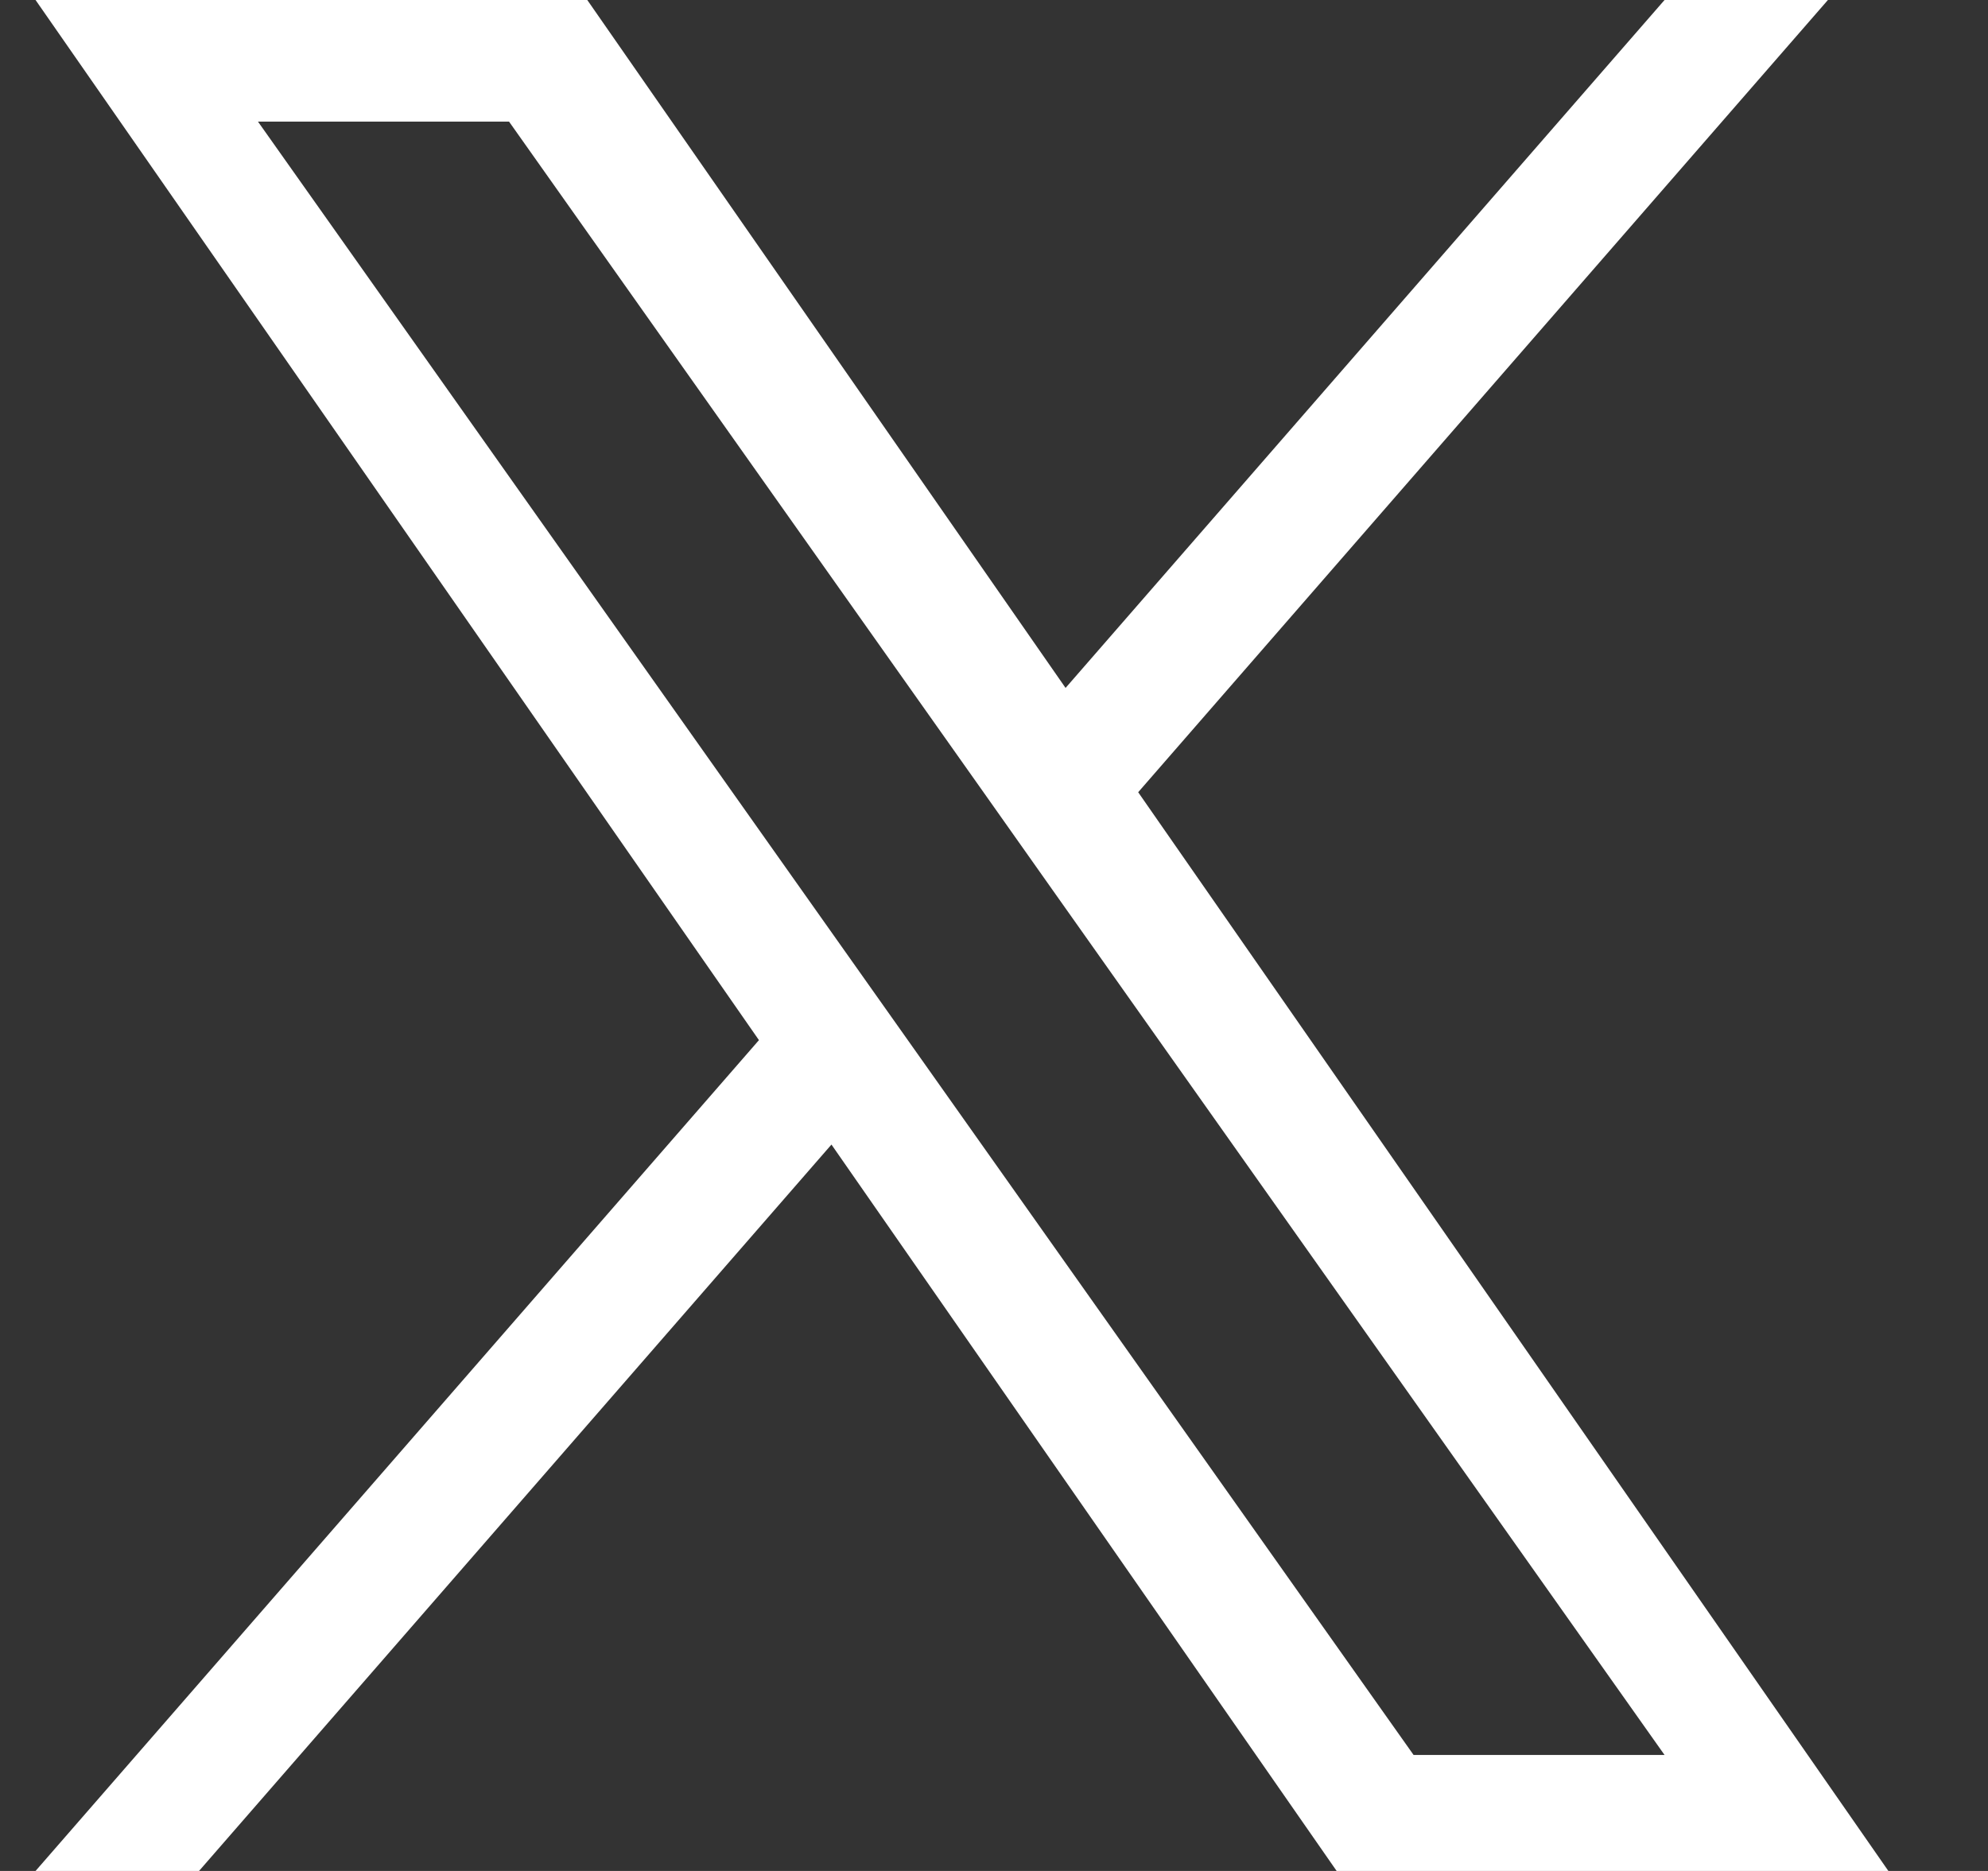
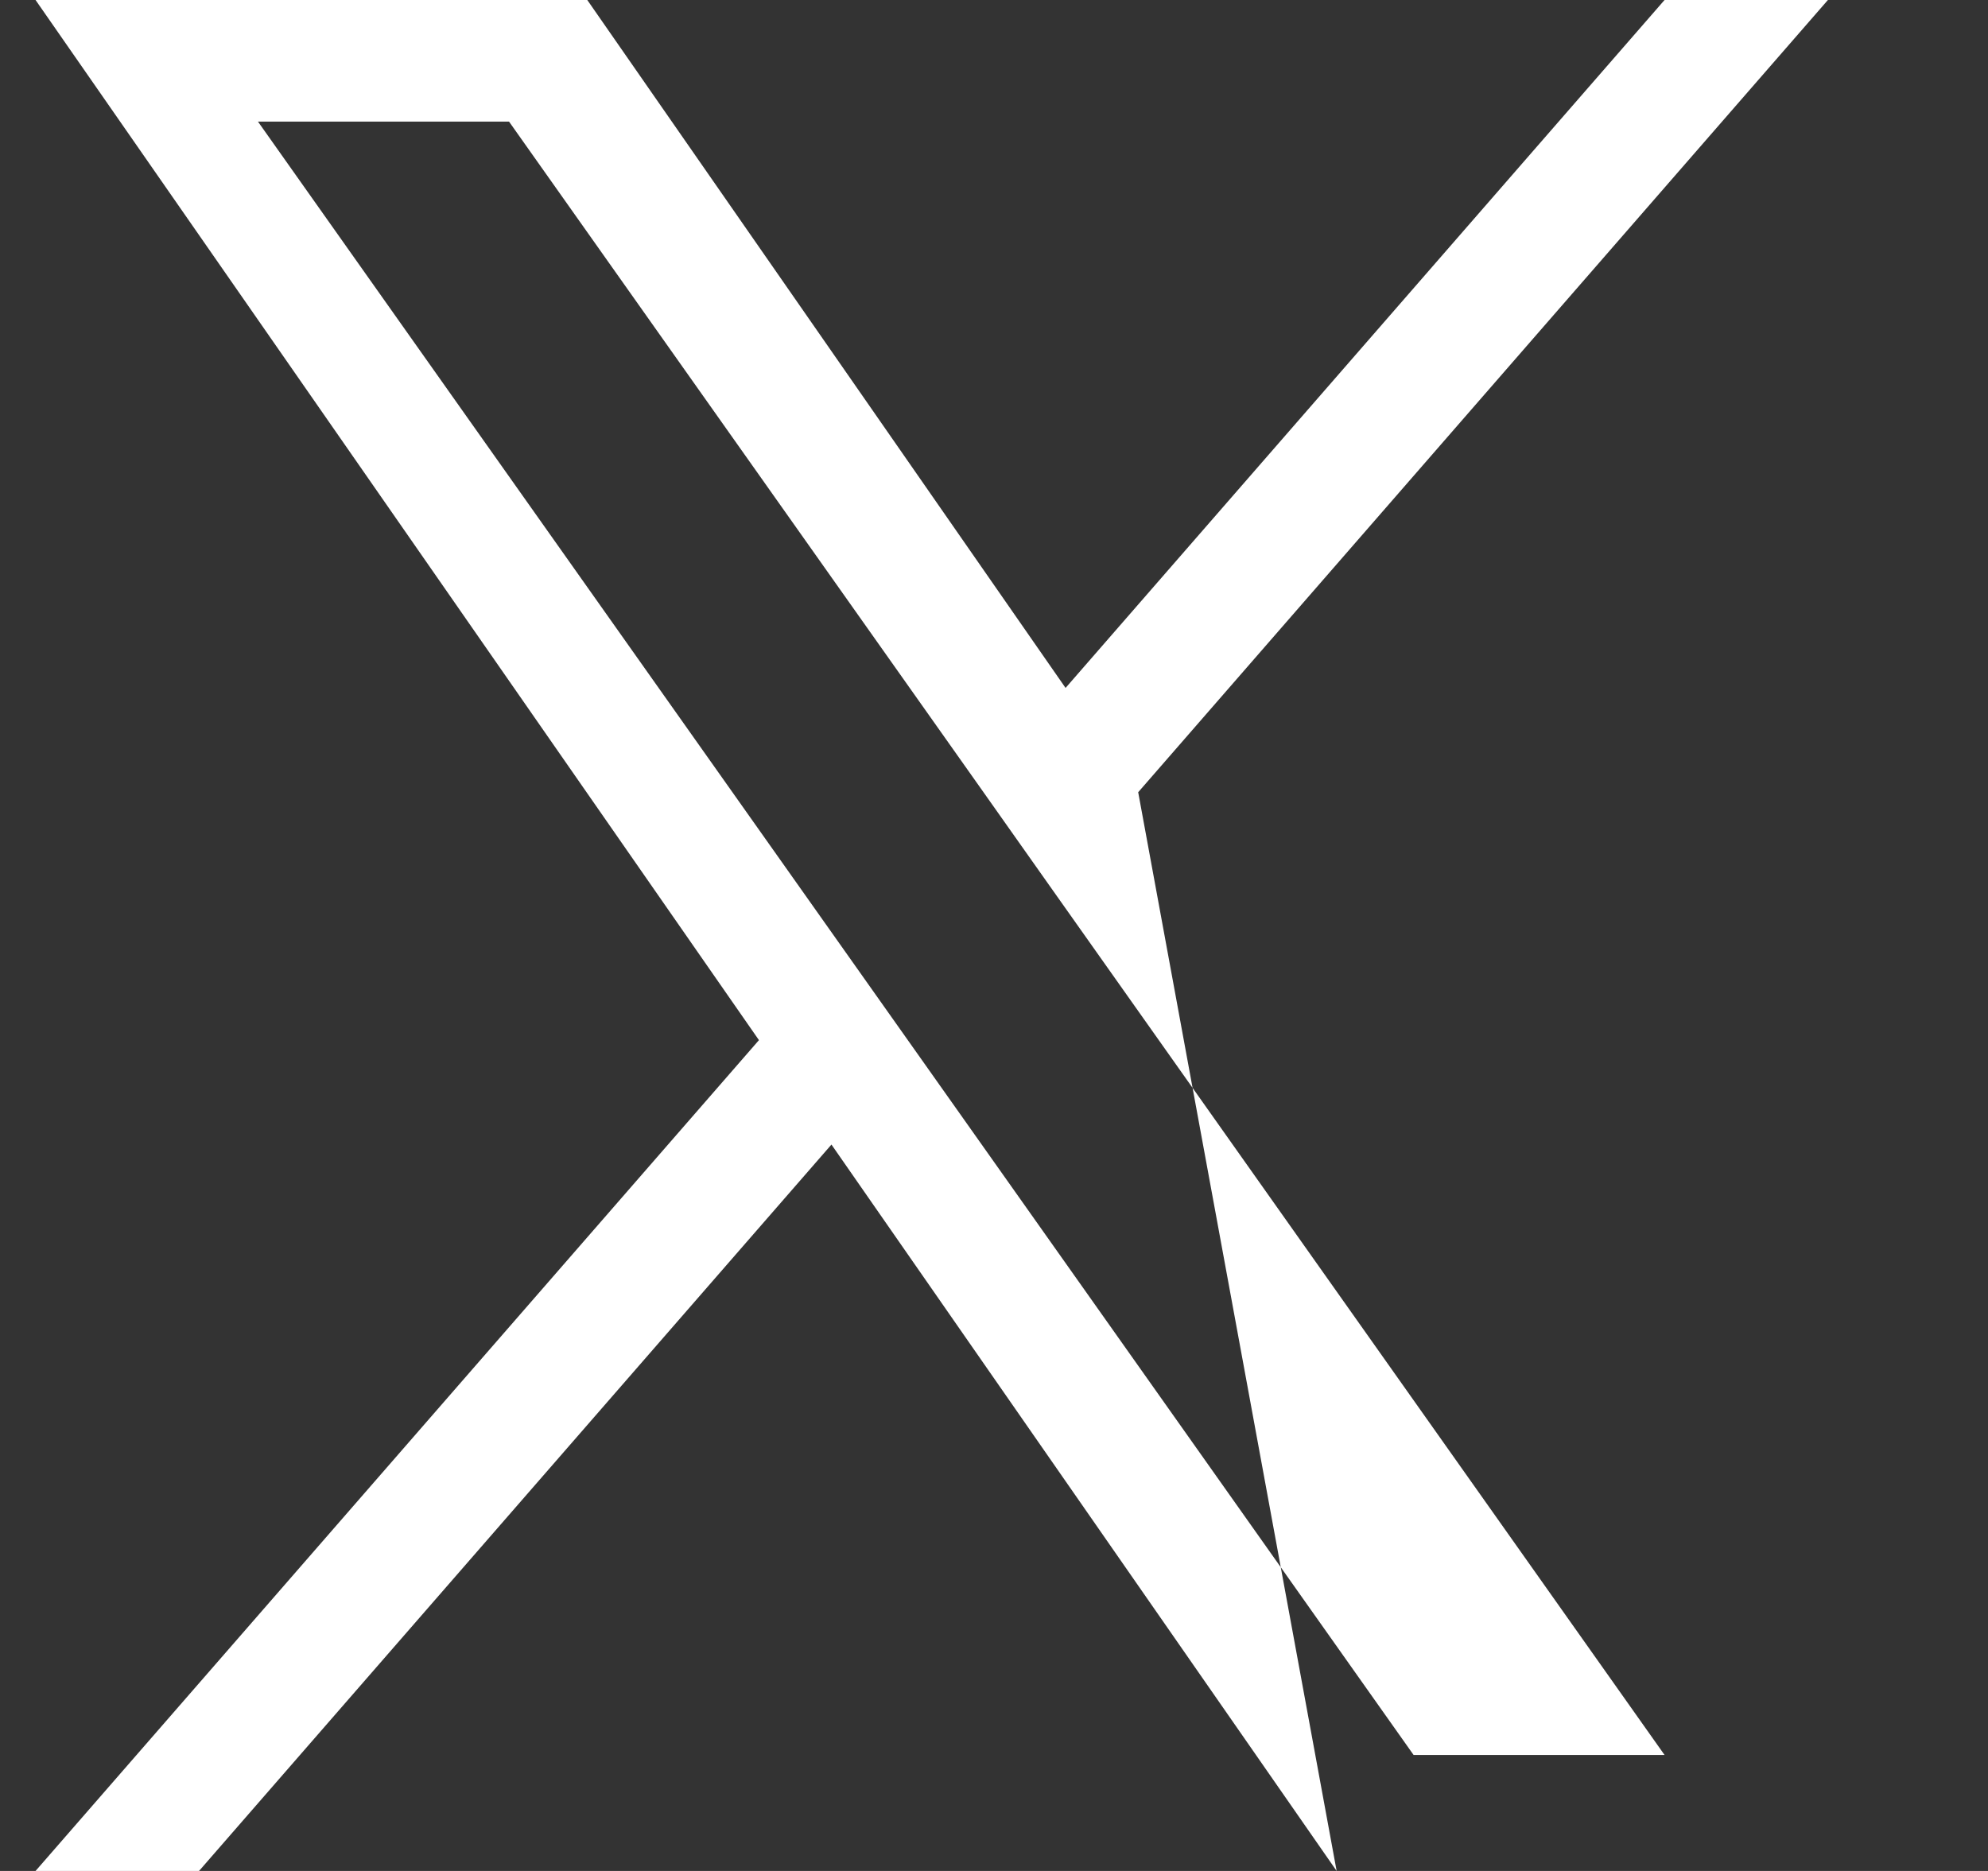
<svg xmlns="http://www.w3.org/2000/svg" width="17" height="16" viewBox="0 0 17 16" fill="none">
  <rect x="0" y="0" width="17" height="16" fill="#333333" stroke="none" />
-   <path d="M9.733 6.775L15.631 0H14.234L9.112 5.883L5.022 0H0.304L6.49 8.895L0.304 16H1.702L7.11 9.788L11.43 16H16.148L9.733 6.775H9.733ZM7.819 8.974L7.192 8.088L2.206 1.04H4.353L8.377 6.728L9.003 7.614L14.234 15.008H12.088L7.819 8.974V8.974Z" fill="white" />
+   <path d="M9.733 6.775L15.631 0H14.234L9.112 5.883L5.022 0H0.304L6.49 8.895L0.304 16H1.702L7.11 9.788L11.43 16L9.733 6.775H9.733ZM7.819 8.974L7.192 8.088L2.206 1.04H4.353L8.377 6.728L9.003 7.614L14.234 15.008H12.088L7.819 8.974V8.974Z" fill="white" />
</svg>